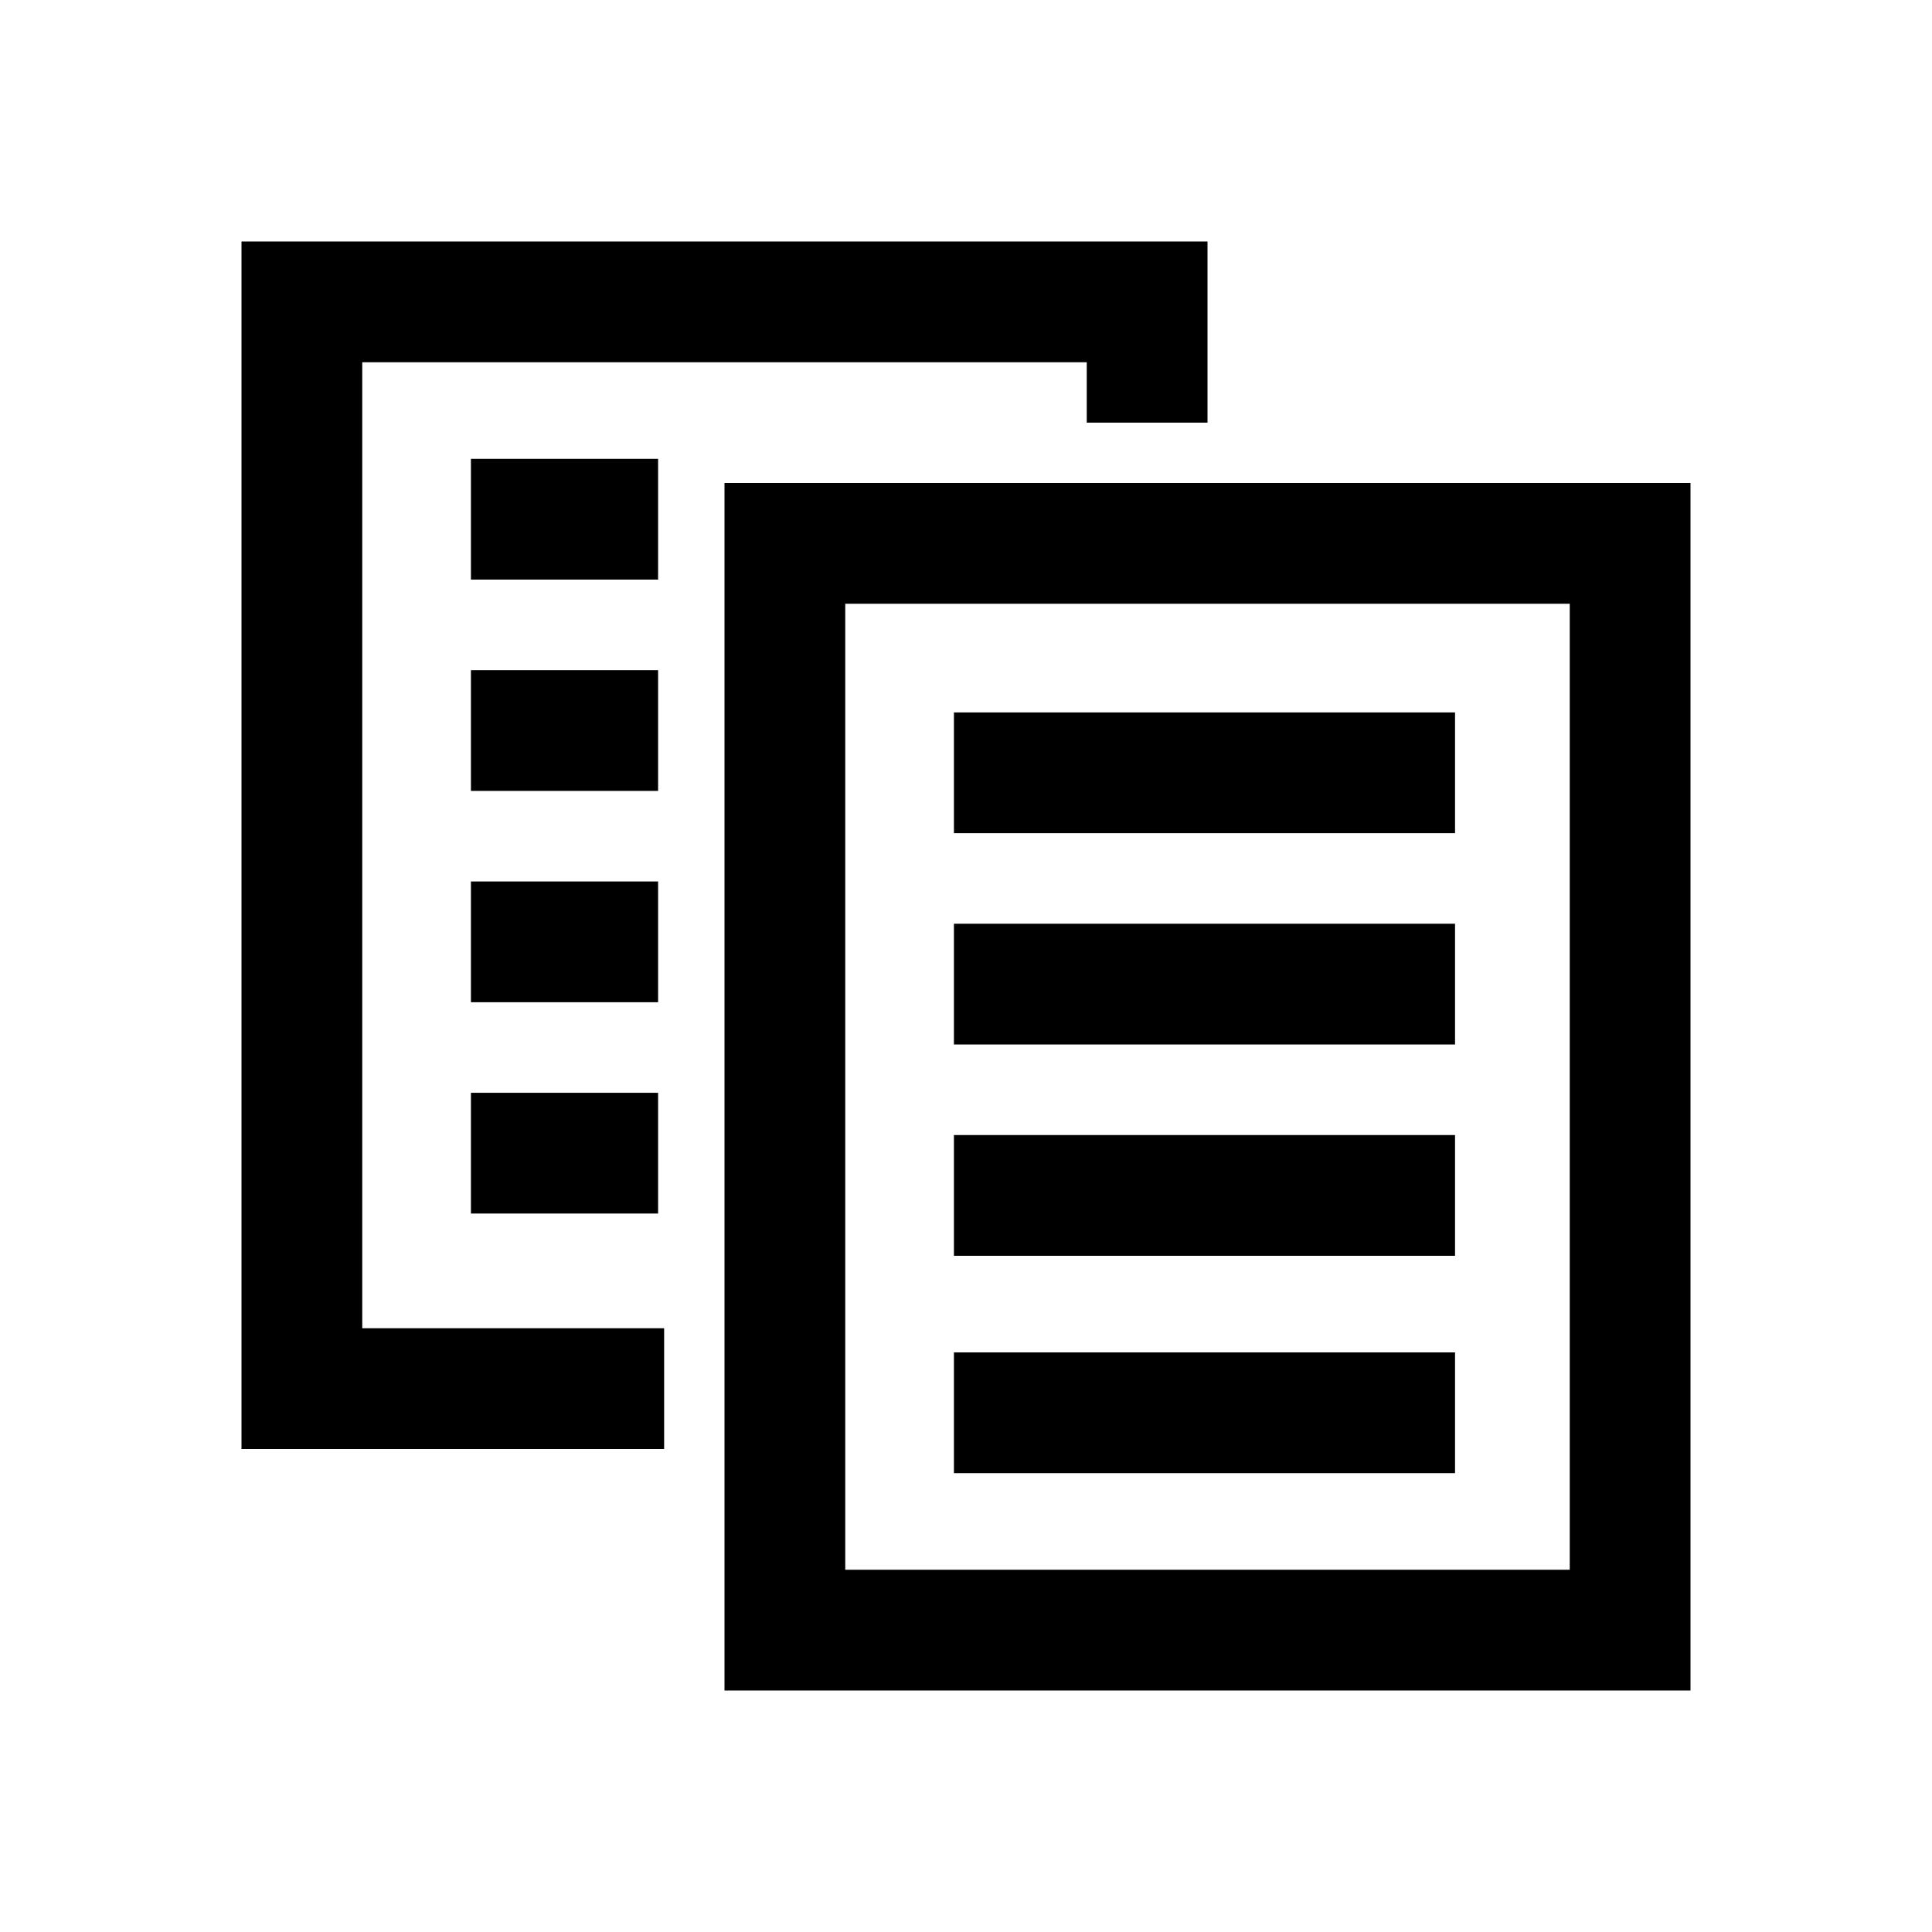
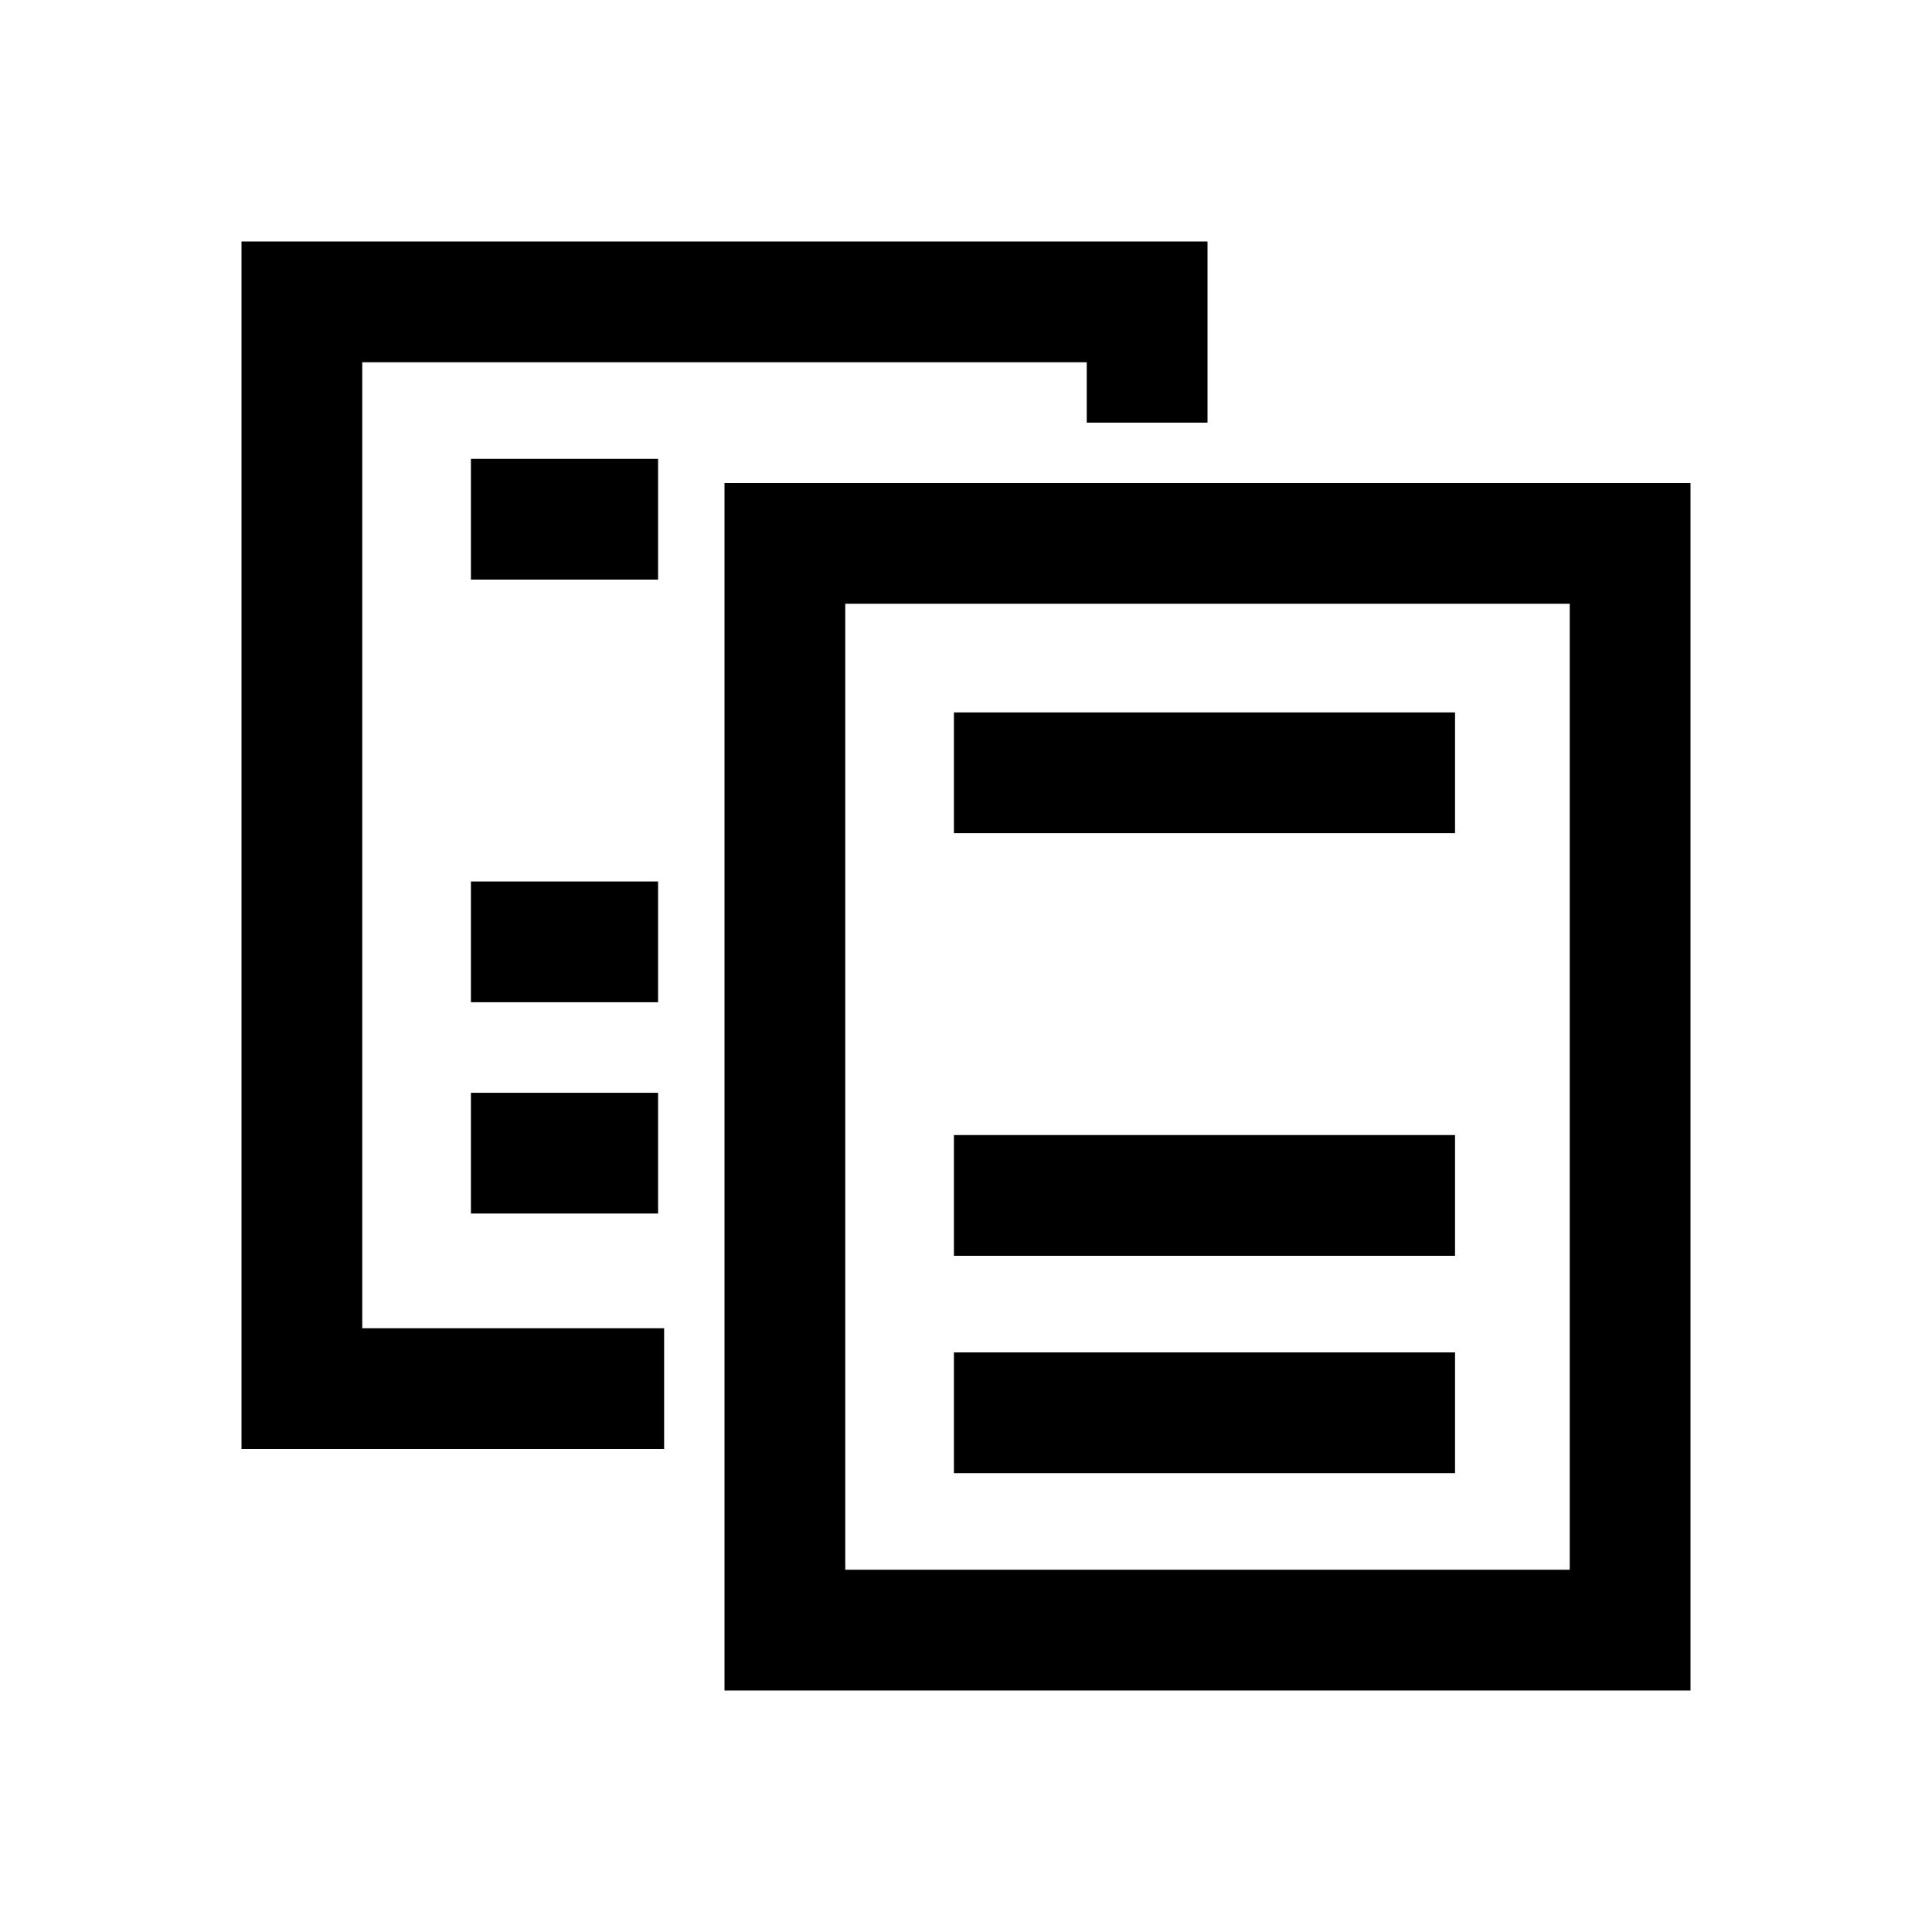
<svg xmlns="http://www.w3.org/2000/svg" version="1.1" id="Layer_1" x="0px" y="0px" viewBox="0 0 32 32" style="enable-background:new 0 0 32 32;" xml:space="preserve">
  <path d="M28,28H12V8h16V28z M14,26h12V10H14V26z" />
  <polygon points="11,24 4,24 4,4 20,4 20,7 18,7 18,6 6,6 6,22 11,22 " />
  <rect x="15.8" y="11.8" width="8.3" height="2" />
-   <rect x="15.8" y="15.3" width="8.3" height="2" />
  <rect x="15.8" y="22.4" width="8.3" height="2" />
  <rect x="15.8" y="18.8" width="8.3" height="2" />
  <rect x="7.8" y="7.6" width="3.1" height="2" />
-   <rect x="7.8" y="11.1" width="3.1" height="2" />
  <rect x="7.8" y="18.1" width="3.1" height="2" />
  <rect x="7.8" y="14.6" width="3.1" height="2" />
</svg>